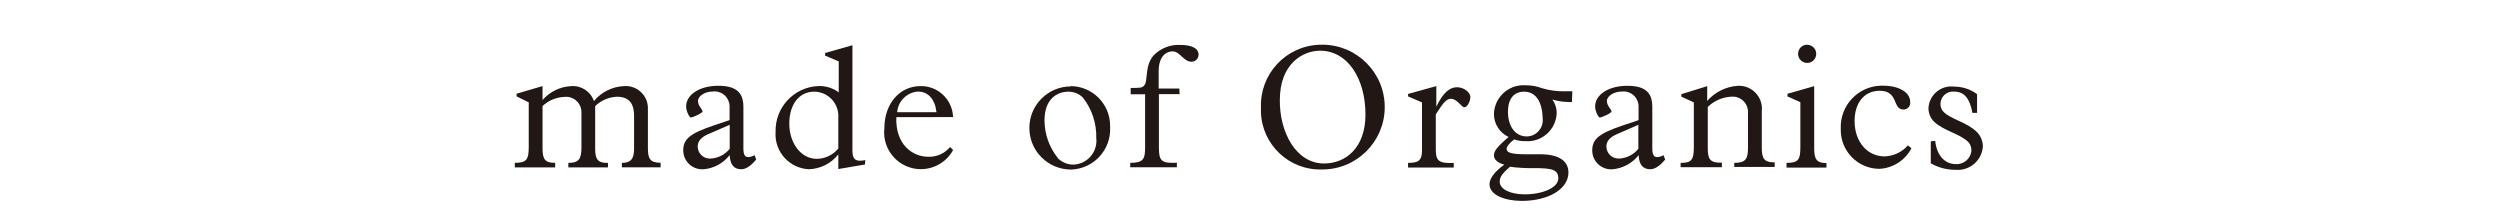
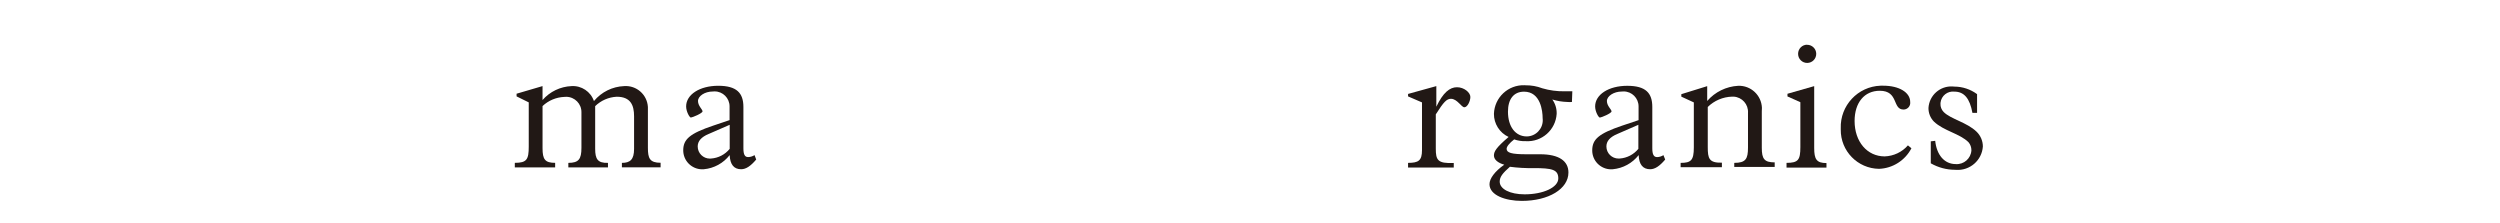
<svg xmlns="http://www.w3.org/2000/svg" id="_レイヤー_2" data-name="レイヤー 2" viewBox="0 0 750 67">
  <defs>
    <style>
      .cls-1 {
        fill: none;
      }

      .cls-2 {
        fill: #211815;
      }

      .cls-3 {
        clip-path: url(#clippath);
      }
    </style>
    <clipPath id="clippath">
      <rect class="cls-1" width="750" height="67" />
    </clipPath>
  </defs>
  <g id="_レイヤー_3" data-name="レイヤー 3">
    <g class="cls-3">
      <g>
        <path class="cls-2" d="M162.76,25.83v4.18c2.2-2.53,5.35-4.04,8.7-4.18,2.99-.19,5.75,1.65,6.72,4.49,2.25-2.72,5.54-4.35,9.07-4.49,3.67-.26,6.85,2.5,7.11,6.17,0,.08,0,.16.01.24v12.13c0,3.1.53,4.46,3.81,4.46v1.36h-11.61v-1.33c2.45,0,3.65-.96,3.65-4.18v-9.81c0-3.34-1.05-5.85-5.2-5.85-2.43.12-4.73,1.12-6.47,2.82v12.78c0,3.1.74,4.33,3.84,4.24v1.36h-11.89v-1.36c3.1,0,3.93-1.11,3.93-4.52v-10.65c.04-2.53-1.99-4.61-4.52-4.65-.21,0-.42,0-.62.03-2.44.1-4.76,1.07-6.53,2.75v12.63c0,3.37.74,4.4,3.78,4.4v1.36h-12.1v-1.36c3.62,0,4.18-1.02,4.18-4.92v-13.22l-3.65-1.8v-.8l7.8-2.29Z" />
        <path class="cls-2" d="M226.86,47.86c-1.7,2.01-3.1,2.91-4.52,2.91-2.17,0-3.31-1.42-3.44-4.24-1.88,2.42-4.68,3.96-7.74,4.24-3.13.27-5.9-2.04-6.17-5.18-.01-.16-.02-.32-.02-.49,0-3.34,1.98-5.05,9.04-7.43l4.86-1.64v-4.12c0-2.48-2.01-4.49-4.48-4.49-.19,0-.37.01-.56.03-2.38,0-4.43,1.36-4.43,2.85s1.36,2.51,1.36,3.1-3.1,1.86-3.5,1.86-1.42-1.8-1.42-3.34c0-3.56,4.09-6.19,9.63-6.19s7.55,2.17,7.55,6.35v12.38c0,1.86.4,2.66,1.42,2.66.68-.01,1.35-.22,1.92-.59l.5,1.33ZM212.59,40.19c-2.23.93-3.28,2.17-3.28,3.75,0,2.02,1.65,3.65,3.67,3.64.11,0,.22,0,.33-.02,2.19-.15,4.22-1.2,5.6-2.91v-7.21l-6.31,2.75Z" />
-         <path class="cls-2" d="M259.49,49.35l-7.99,1.36v-4.4c-2.14,2.72-5.37,4.35-8.82,4.46-5.77-.24-10.26-5.12-10.02-10.89,0-.12.01-.23.02-.35-.19-7.28,5.48-13.38,12.75-13.71,2.22-.1,4.41.56,6.19,1.89v-9.29l-4.09-1.73v-.8l8.2-2.32v31.54c0,2.26.65,3.1,2.23,3.1.55.02,1.11-.05,1.64-.19l-.12,1.33ZM251.5,35.14c.19-4.03-2.93-7.45-6.96-7.64-.09,0-.17,0-.26,0-4.52,0-7.49,3.78-7.49,9.6s3.47,10.55,8.26,10.55c2.5-.03,4.86-1.16,6.44-3.1v-9.41Z" />
-         <path class="cls-2" d="M268.9,35.14c-.31,8.11,4.74,11.89,9.6,11.89,2.52.09,4.93-1,6.53-2.94l.9.93c-2.92,5.34-9.62,7.3-14.96,4.37-3.92-2.15-6.16-6.46-5.66-10.9,0-7.37,4.55-12.66,10.86-12.66,5.24-.09,9.58,4.05,9.75,9.29l-17.02.03ZM280.94,33.66c-.43-3.96-2.51-6.19-5.6-6.19-3.3.26-5.93,2.89-6.19,6.19h11.79Z" />
-         <path class="cls-2" d="M321.14,25.83c6.58.01,11.91,5.36,11.9,11.94,0,.15,0,.3,0,.44.31,6.68-4.85,12.34-11.53,12.65-.08,0-.16,0-.23,0-6.89,0-12.47-5.58-12.47-12.47s5.58-12.47,12.47-12.47l-.12-.09ZM317.37,47.49c1.26,1.24,2.97,1.92,4.74,1.89,3.94-.18,7-3.53,6.81-7.47,0-.15-.02-.3-.04-.45.13-4.41-1.29-8.73-4.02-12.2-1.15-1.12-2.69-1.76-4.3-1.76-3.34,0-7.21,2.07-7.21,8.64.02,4.07,1.42,8.02,3.96,11.21l.06.15Z" />
-         <path class="cls-2" d="M353.86,28.24h-6.19v15.97c0,4.09.74,4.83,5.39,4.61v1.36h-13.99v-1.33c3.84,0,4.46-1.05,4.46-4.52v-16.06h-4.33v-1.89c2.85,0,3.44,0,4.02-.71,1.33-1.3,0-6.19,3.1-9.29,2.07-1.99,4.87-3.04,7.74-2.91,3.5,0,5.51,1.05,5.51,2.91.02,1.16-.91,2.12-2.07,2.14-.03,0-.06,0-.09,0-2.29,0-3.47-3.1-5.57-3.1-2.91,0-4.24,2.69-4.24,5.79v5.35h6.19l.09,1.67Z" />
-         <path class="cls-2" d="M396.83,13.41c10.33.07,18.66,8.5,18.59,18.84-.07,10.33-8.5,18.66-18.84,18.59-9.81.3-18-7.41-18.3-17.21-.01-.45-.01-.91.01-1.36-.38-10.03,7.44-18.46,17.47-18.84.36-.01.71-.02,1.07,0ZM397.26,49.04c6.53,0,12.38-4.8,12.38-14.64,0-10.86-5.35-19.19-13.62-19.19-5.2,0-12.07,3.93-12.07,14.8-.09,9.56,4.77,19.04,13.31,19.04Z" />
        <path class="cls-2" d="M430.9,25.83v6.19h0c2.01-4.24,4.02-5.85,6.19-5.85s4.02,1.61,4.02,2.91-.9,3.1-1.8,3.1-2.14-2.54-4.02-2.54c-1.27,0-2.17.9-4.55,4.67v10.28c0,3.4.53,4.52,5.39,4.3v1.36h-13.71v-1.39c3.1,0,4.18-.65,4.18-3.81v-14.33l-4.18-1.8v-.74l8.48-2.35Z" />
        <path class="cls-2" d="M471.58,30.59c-.45.05-.91.05-1.36,0-1.53-.04-3.05-.29-4.52-.74h0c.89,1.25,1.35,2.76,1.3,4.3-.3,4.83-4.45,8.5-9.28,8.2,0,0,0,0,0,0-1.18.04-2.35-.14-3.47-.53-1.42,1.11-2.26,2.14-2.26,2.82,0,1.18,1.42,1.64,5.88,1.64h4.18c5.63,0,8.48,2.01,8.48,5.48,0,4.92-5.94,8.51-13.99,8.51-4.92,0-9.69-1.7-9.69-5.01,0-1.7,1.58-3.84,4.43-5.85-1.89-.53-3.1-1.52-3.1-2.75s.68-2.38,4.4-5.57c-2.7-1.25-4.42-3.96-4.4-6.93.16-4.9,4.26-8.75,9.17-8.59.1,0,.2,0,.3.02,1.72-.02,3.44.28,5.05.9,2.15.63,4.38.93,6.62.9h2.38l-.12,3.22ZM449.91,54.49c0,2.23,3.1,3.81,7.46,3.81,5.66,0,10.12-2.1,10.12-4.77s-1.89-3.1-7.4-3.1c-2.38.05-4.76-.09-7.12-.4-2.17,1.92-3.06,3.03-3.06,4.46h0ZM458.05,40.93c2.68-.04,4.82-2.26,4.78-4.94,0-.19-.02-.38-.04-.57,0-2.04-.59-7.92-5.57-7.92-3.1,0-4.83,2.23-4.83,6,0,4.49,2.23,7.43,5.66,7.43h0Z" />
        <path class="cls-2" d="M499.56,47.86c-1.7,2.01-3.1,2.91-4.52,2.91-2.17,0-3.34-1.42-3.44-4.24-1.89,2.42-4.69,3.95-7.74,4.24-3.11.29-5.88-2-6.17-5.11-.02-.18-.03-.37-.02-.55,0-3.34,1.98-5.05,9.01-7.43l4.89-1.64v-4.12c0-2.48-2.01-4.49-4.48-4.49-.19,0-.38.01-.56.03-2.38,0-4.46,1.36-4.46,2.85s1.39,2.51,1.39,3.1-3.1,1.86-3.5,1.86-1.42-1.8-1.42-3.34c0-3.56,4.06-6.19,9.63-6.19s7.52,2.17,7.52,6.35v12.38c0,1.86.43,2.66,1.45,2.66.67-.02,1.32-.22,1.89-.59l.53,1.33ZM485.2,40.19c-2.23.93-3.28,2.17-3.28,3.75,0,2.02,1.65,3.64,3.67,3.63.1,0,.19,0,.29-.01,2.2-.14,4.24-1.2,5.63-2.91v-7.21l-6.31,2.75Z" />
        <path class="cls-2" d="M512.16,25.83v4.46c2.35-2.71,5.7-4.35,9.29-4.55,3.79-.14,6.98,2.81,7.13,6.61.01.35,0,.69-.04,1.04v10.96c0,3.34.77,4.36,3.87,4.36v1.36h-12.13v-1.21c3.44,0,4.12-1.18,4.12-4.58v-10.43c.16-2.53-1.76-4.7-4.29-4.86-.16,0-.32-.01-.48,0-2.74.08-5.35,1.18-7.3,3.1v12.04c0,3.4.37,4.77,4.24,4.67v1.36h-12.38v-1.3c3.1,0,3.96-.74,3.96-4.61v-13.53l-3.75-1.73v-.74l7.77-2.41Z" />
        <path class="cls-2" d="M544.26,25.83v18.57c0,3.34.68,4.52,3.68,4.52v1.36h-11.98v-1.42c3.53,0,4.15-.9,4.15-4.74v-13.46l-3.87-1.73v-.8l8.02-2.29ZM542.12,13.44c1.5-.02,2.74,1.19,2.75,2.69.02,1.5-1.19,2.74-2.69,2.75-1.5.02-2.74-1.19-2.75-2.69,0-.02,0-.04,0-.06,0-1.49,1.2-2.71,2.69-2.72v.03Z" />
        <path class="cls-2" d="M573.44,44.46c-1.89,3.66-5.6,6.03-9.72,6.19-6.43-.08-11.57-5.35-11.49-11.78,0-.12,0-.23,0-.35-.24-6.83,5.1-12.57,11.93-12.81.28-.01.57-.01.85,0,4.7,0,8.05,2.01,8.05,4.86.15,1.1-.61,2.12-1.71,2.27-.1.01-.2.02-.3.02-3.4,0-1.39-5.63-7.12-5.63-4.61,0-7.55,3.56-7.55,9.07,0,6.19,3.75,10.62,9.04,10.62,2.68-.1,5.2-1.29,6.96-3.31l1.05.87Z" />
        <path class="cls-2" d="M580.56,42.23c.43,4.21,2.72,7,6.19,7,2.42.16,4.51-1.68,4.67-4.1,0-.03,0-.05,0-.08,0-.87-.3-1.72-.87-2.38-2.6-2.6-7.4-3.37-10.37-6.19-1.07-1.09-1.66-2.56-1.64-4.09.23-3.79,3.48-6.68,7.27-6.45.16,0,.31.02.47.04,2.46,0,4.86.8,6.84,2.26v5.63h-1.39c-.8-4.36-2.48-6.38-5.42-6.38-2.05-.24-3.91,1.23-4.15,3.29-.01.11-.02.22-.02.34-.04.92.31,1.82.96,2.48,2.1,2.14,7,3.1,9.9,5.94,1.18,1.16,1.85,2.74,1.86,4.4-.28,4.16-3.89,7.3-8.05,7.02-.09,0-.18-.01-.28-.02-2.56,0-5.08-.68-7.3-1.95v-6.59l1.33-.15Z" />
      </g>
    </g>
  </g>
</svg>